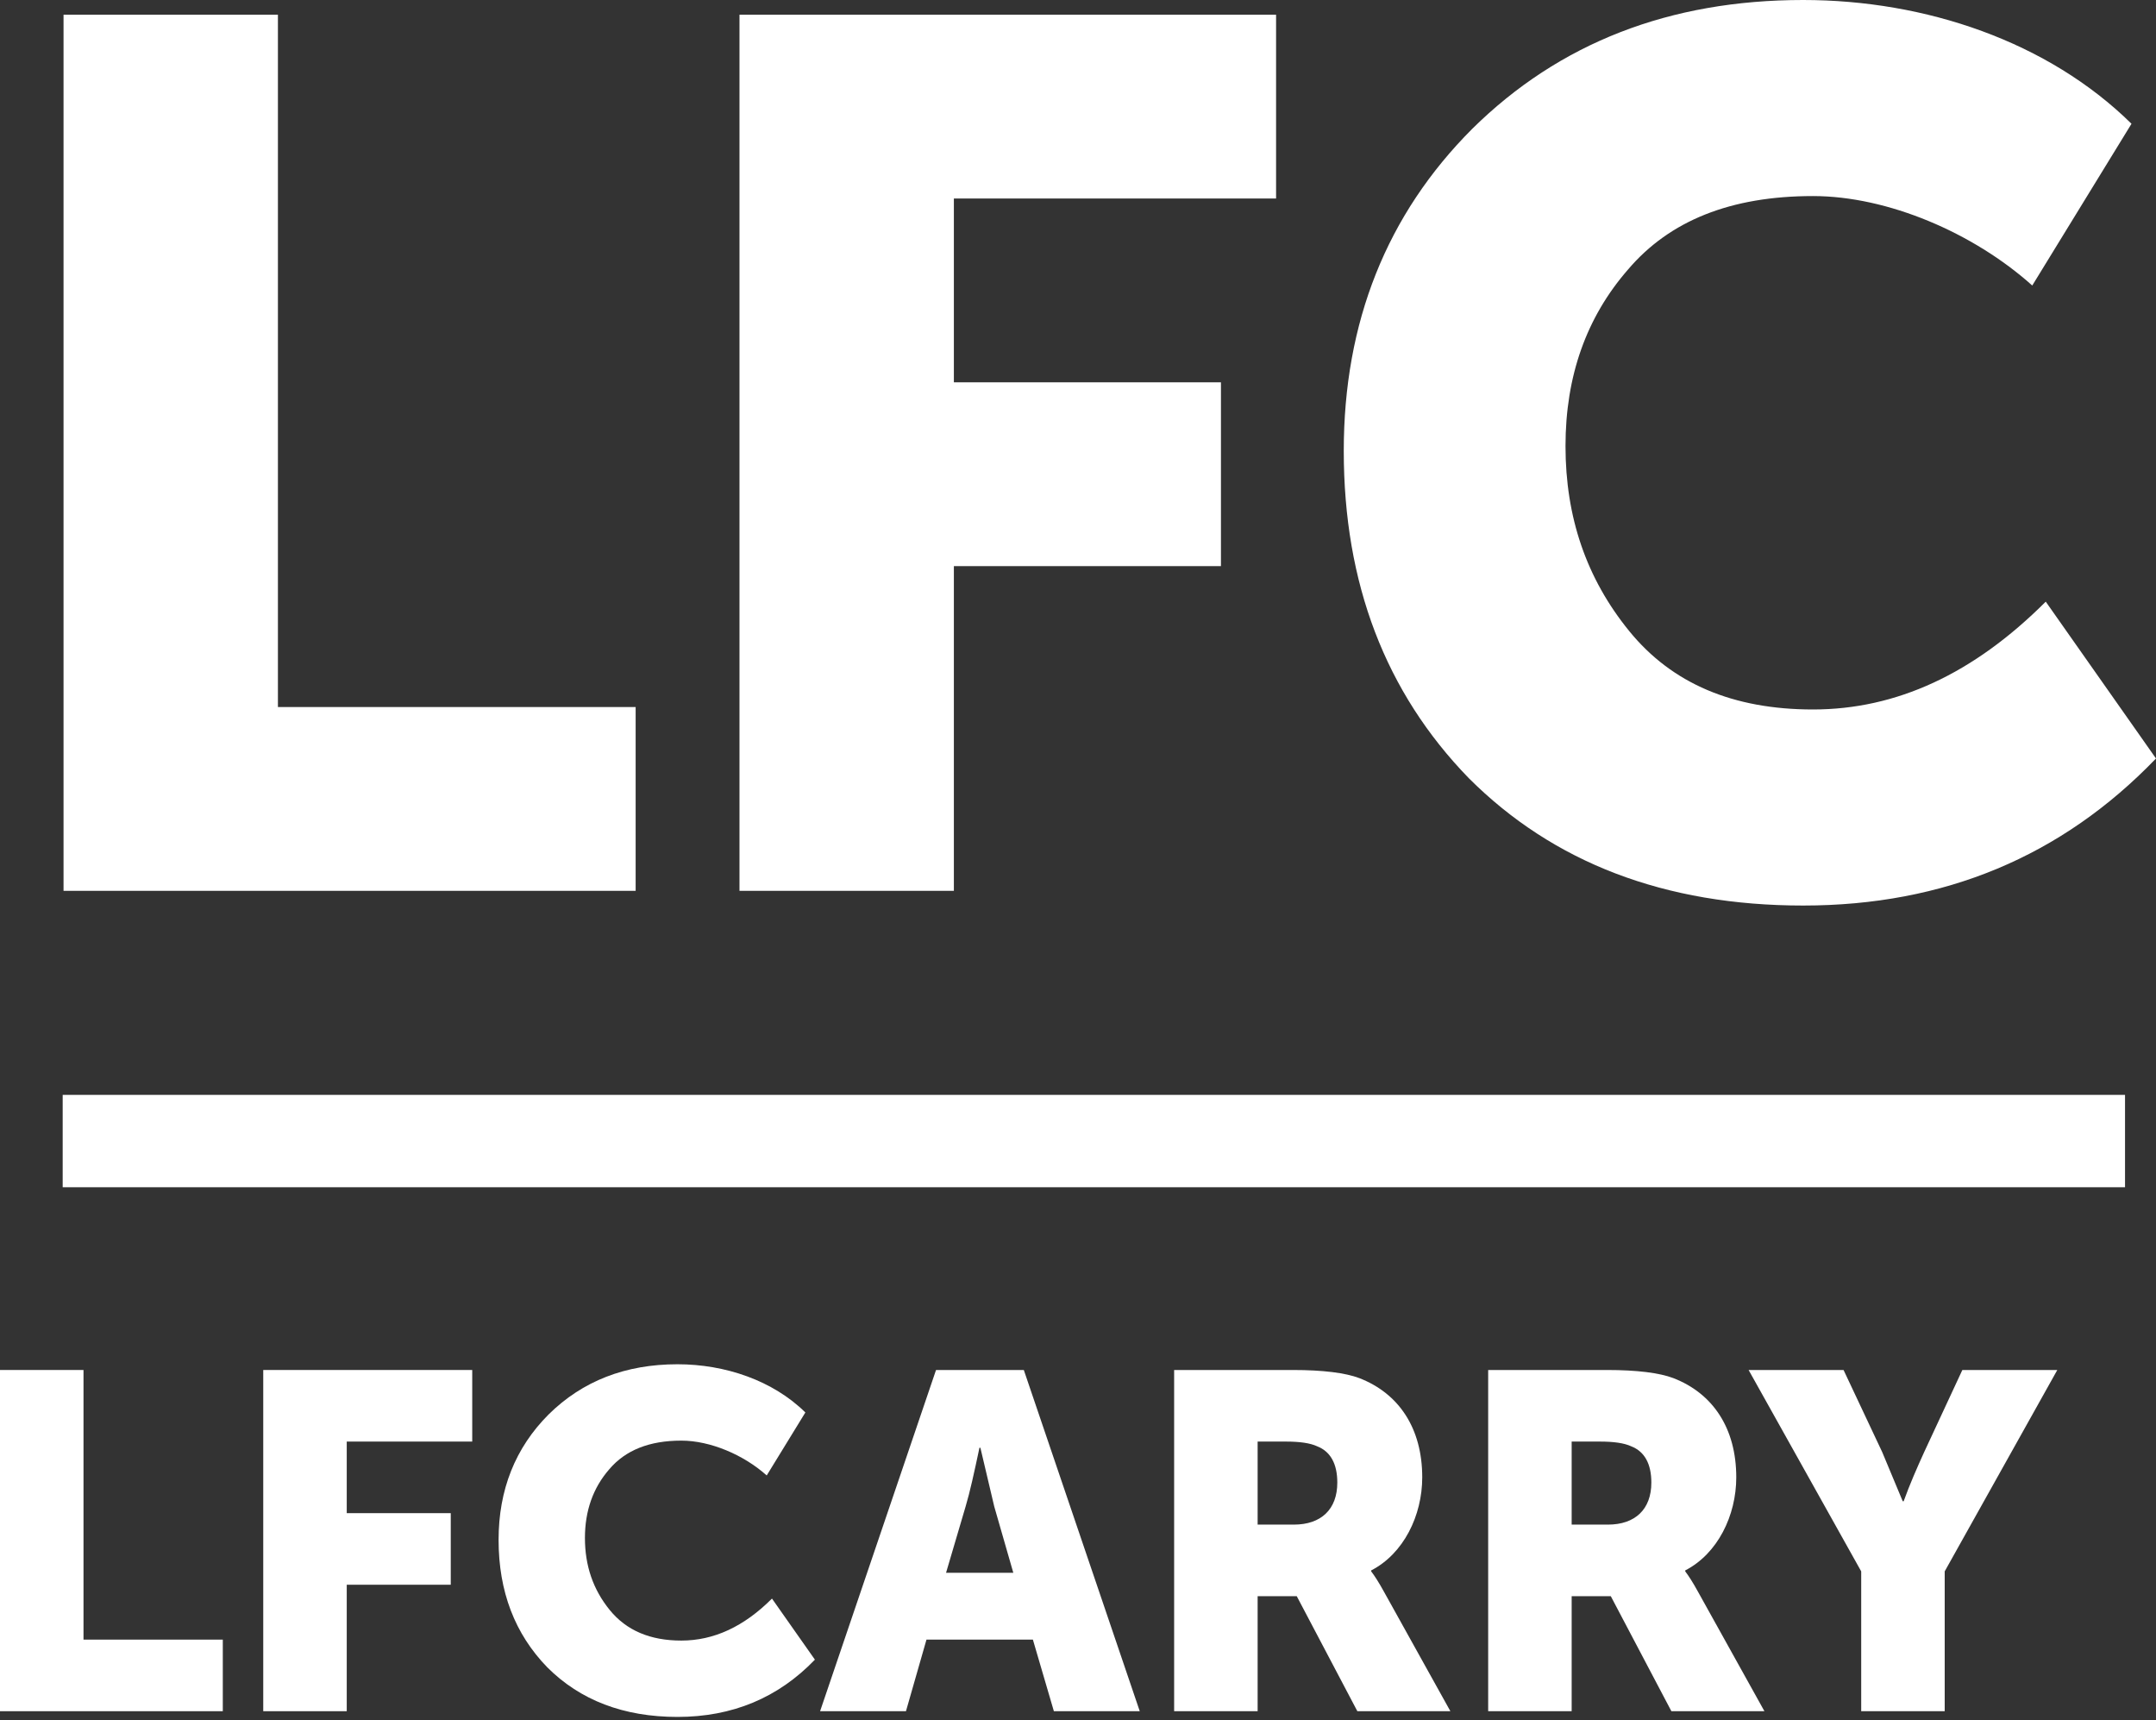
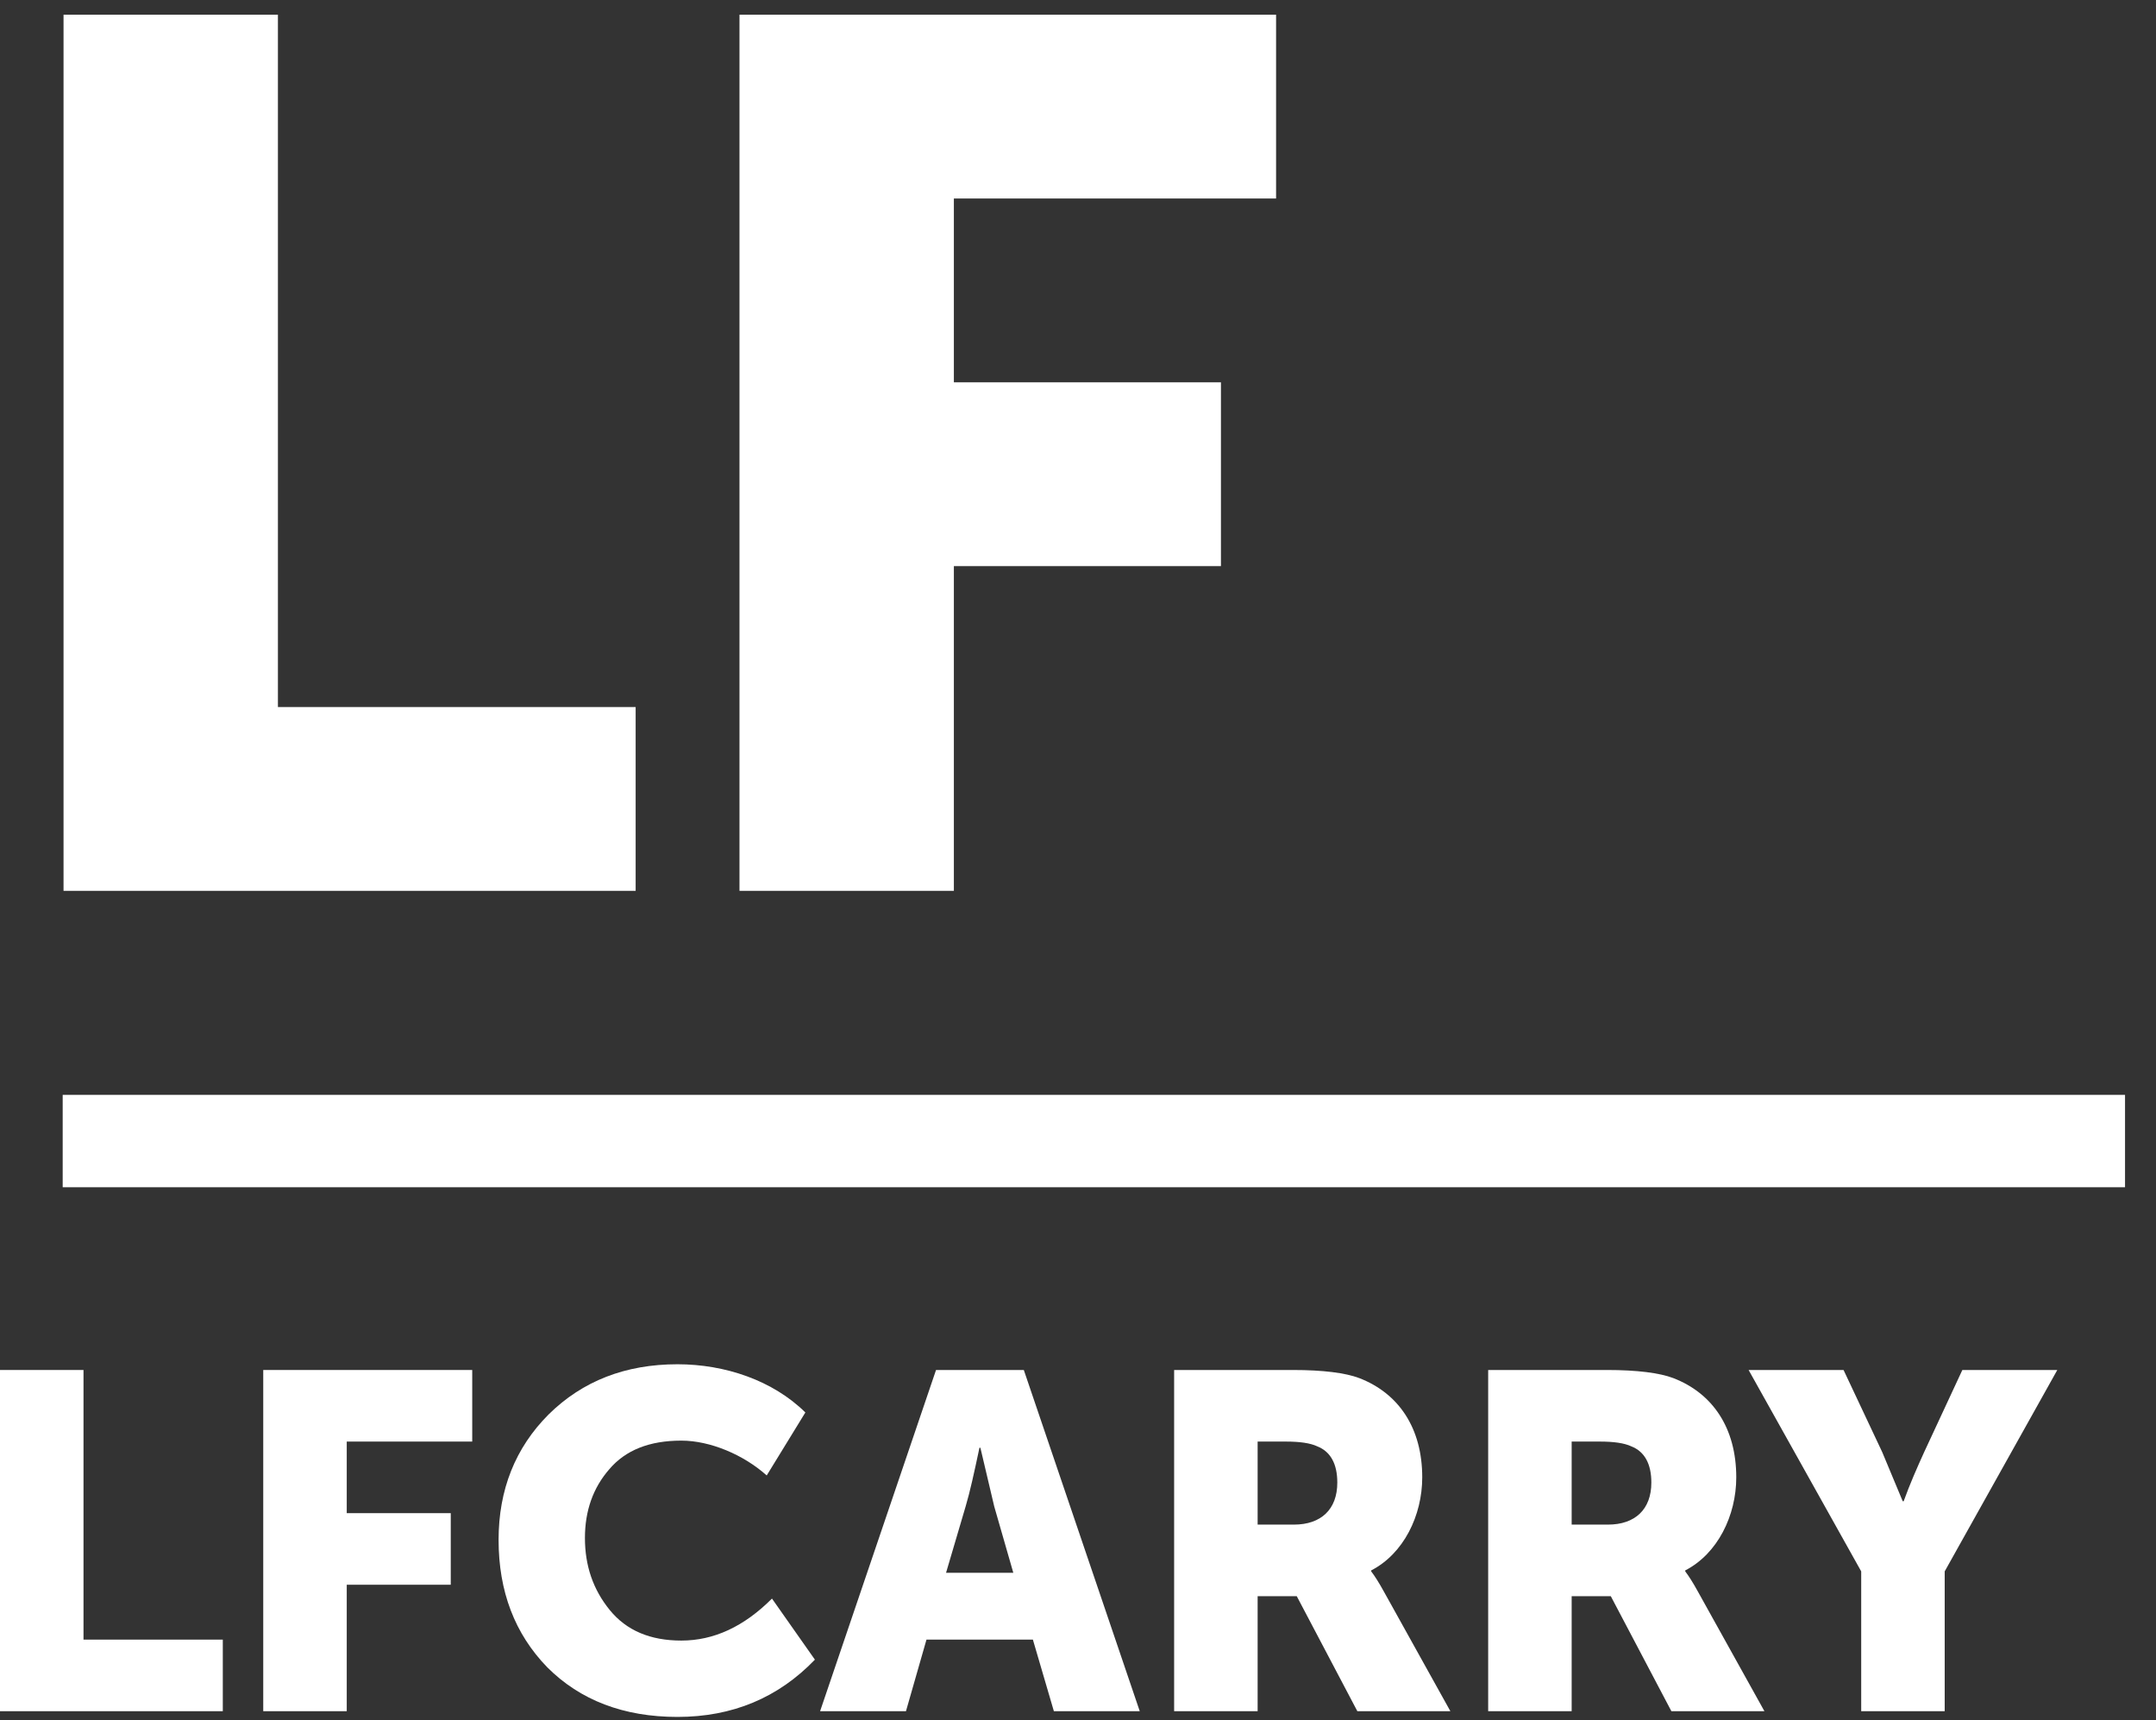
<svg xmlns="http://www.w3.org/2000/svg" width="173" height="138" viewBox="0 0 173 138" fill="none">
  <rect x="0" y="0" width="173" height="138" fill="#333333" stroke="none" />
  <path d="M51.005 71.466V56.721H22.301V1.18H5.098V71.466H51.005Z" fill="white" />
  <path d="M76.54 71.466V45.416H97.97V30.671H76.54V15.925H102.394V1.18H59.337V71.466H76.54Z" fill="white" />
-   <path d="M107.825 36.175C107.825 46.792 111.167 55.541 117.852 62.422C124.635 69.205 133.581 72.646 144.689 72.646C155.994 72.646 165.431 68.714 173 60.849L164.153 48.267C158.353 54.067 152.16 56.917 145.475 56.917C139.086 56.917 134.17 54.853 130.73 50.626C127.289 46.399 125.618 41.484 125.618 35.782C125.618 30.179 127.289 25.46 130.631 21.627C133.974 17.695 138.889 15.729 145.475 15.729C151.472 15.729 158.353 18.678 163.071 22.905L171.034 9.929C164.349 3.342 154.519 0 144.689 0C133.974 0 125.126 3.441 118.147 10.322C111.266 17.203 107.825 25.854 107.825 36.175Z" fill="white" />
  <path d="M17.878 137.279V131.536H6.7V109.906H0V137.279H17.878Z" fill="white" />
  <path d="M27.823 137.279V127.133H36.169V121.391H27.823V115.648H37.892V109.906H21.123V137.279H27.823Z" fill="white" />
  <path d="M40.007 123.535C40.007 127.669 41.309 131.077 43.912 133.756C46.553 136.398 50.037 137.738 54.363 137.738C58.766 137.738 62.441 136.207 65.389 133.144L61.944 128.244C59.685 130.502 57.273 131.613 54.67 131.613C52.181 131.613 50.267 130.809 48.927 129.162C47.587 127.516 46.936 125.602 46.936 123.382C46.936 121.199 47.587 119.362 48.889 117.869C50.19 116.337 52.105 115.572 54.67 115.572C57.005 115.572 59.685 116.72 61.522 118.366L64.623 113.313C62.02 110.748 58.192 109.446 54.363 109.446C50.19 109.446 46.745 110.786 44.027 113.466C41.347 116.146 40.007 119.515 40.007 123.535Z" fill="white" />
  <path d="M72.696 137.279L74.342 131.536H82.88L84.564 137.279H91.455L82.152 109.906H75.108L65.805 137.279H72.696ZM77.482 120.855C77.826 119.706 78.171 118.137 78.592 116.146H78.668L79.779 120.855L81.31 126.176H75.912L77.482 120.855Z" fill="white" />
  <path d="M100.914 137.279V128.052H104.053L108.915 137.279H116.38L111.059 127.708C110.638 126.942 110.293 126.406 110.025 126.061V125.985C112.629 124.645 114.122 121.582 114.122 118.519C114.122 114.576 112.246 111.782 109.068 110.556C107.958 110.135 106.159 109.906 103.747 109.906H94.214V137.279H100.914ZM100.914 115.648H103.173C104.283 115.648 105.125 115.763 105.699 116.031C106.771 116.452 107.307 117.448 107.307 118.941C107.307 121.085 106.006 122.31 103.823 122.31H100.914V115.648Z" fill="white" />
  <path d="M126.112 137.279V128.052H129.252L134.114 137.279H141.579L136.257 127.708C135.836 126.942 135.492 126.406 135.224 126.061V125.985C137.827 124.645 139.32 121.582 139.32 118.519C139.32 114.576 137.444 111.782 134.267 110.556C133.157 110.135 131.357 109.906 128.945 109.906H119.413V137.279H126.112ZM126.112 115.648H128.371C129.481 115.648 130.324 115.763 130.898 116.031C131.97 116.452 132.506 117.448 132.506 118.941C132.506 121.085 131.204 122.31 129.022 122.31H126.112V115.648Z" fill="white" />
  <path d="M156.045 137.279V126.061L165.08 109.906H157.461L154.399 116.49C153.824 117.754 153.25 119.055 152.752 120.434H152.676L151.03 116.49L147.929 109.906H140.31L149.345 126.061V137.279H156.045Z" fill="white" />
  <path d="M5.03 87.835H170.515V95.245H5.03V87.835Z" fill="white" />
</svg>